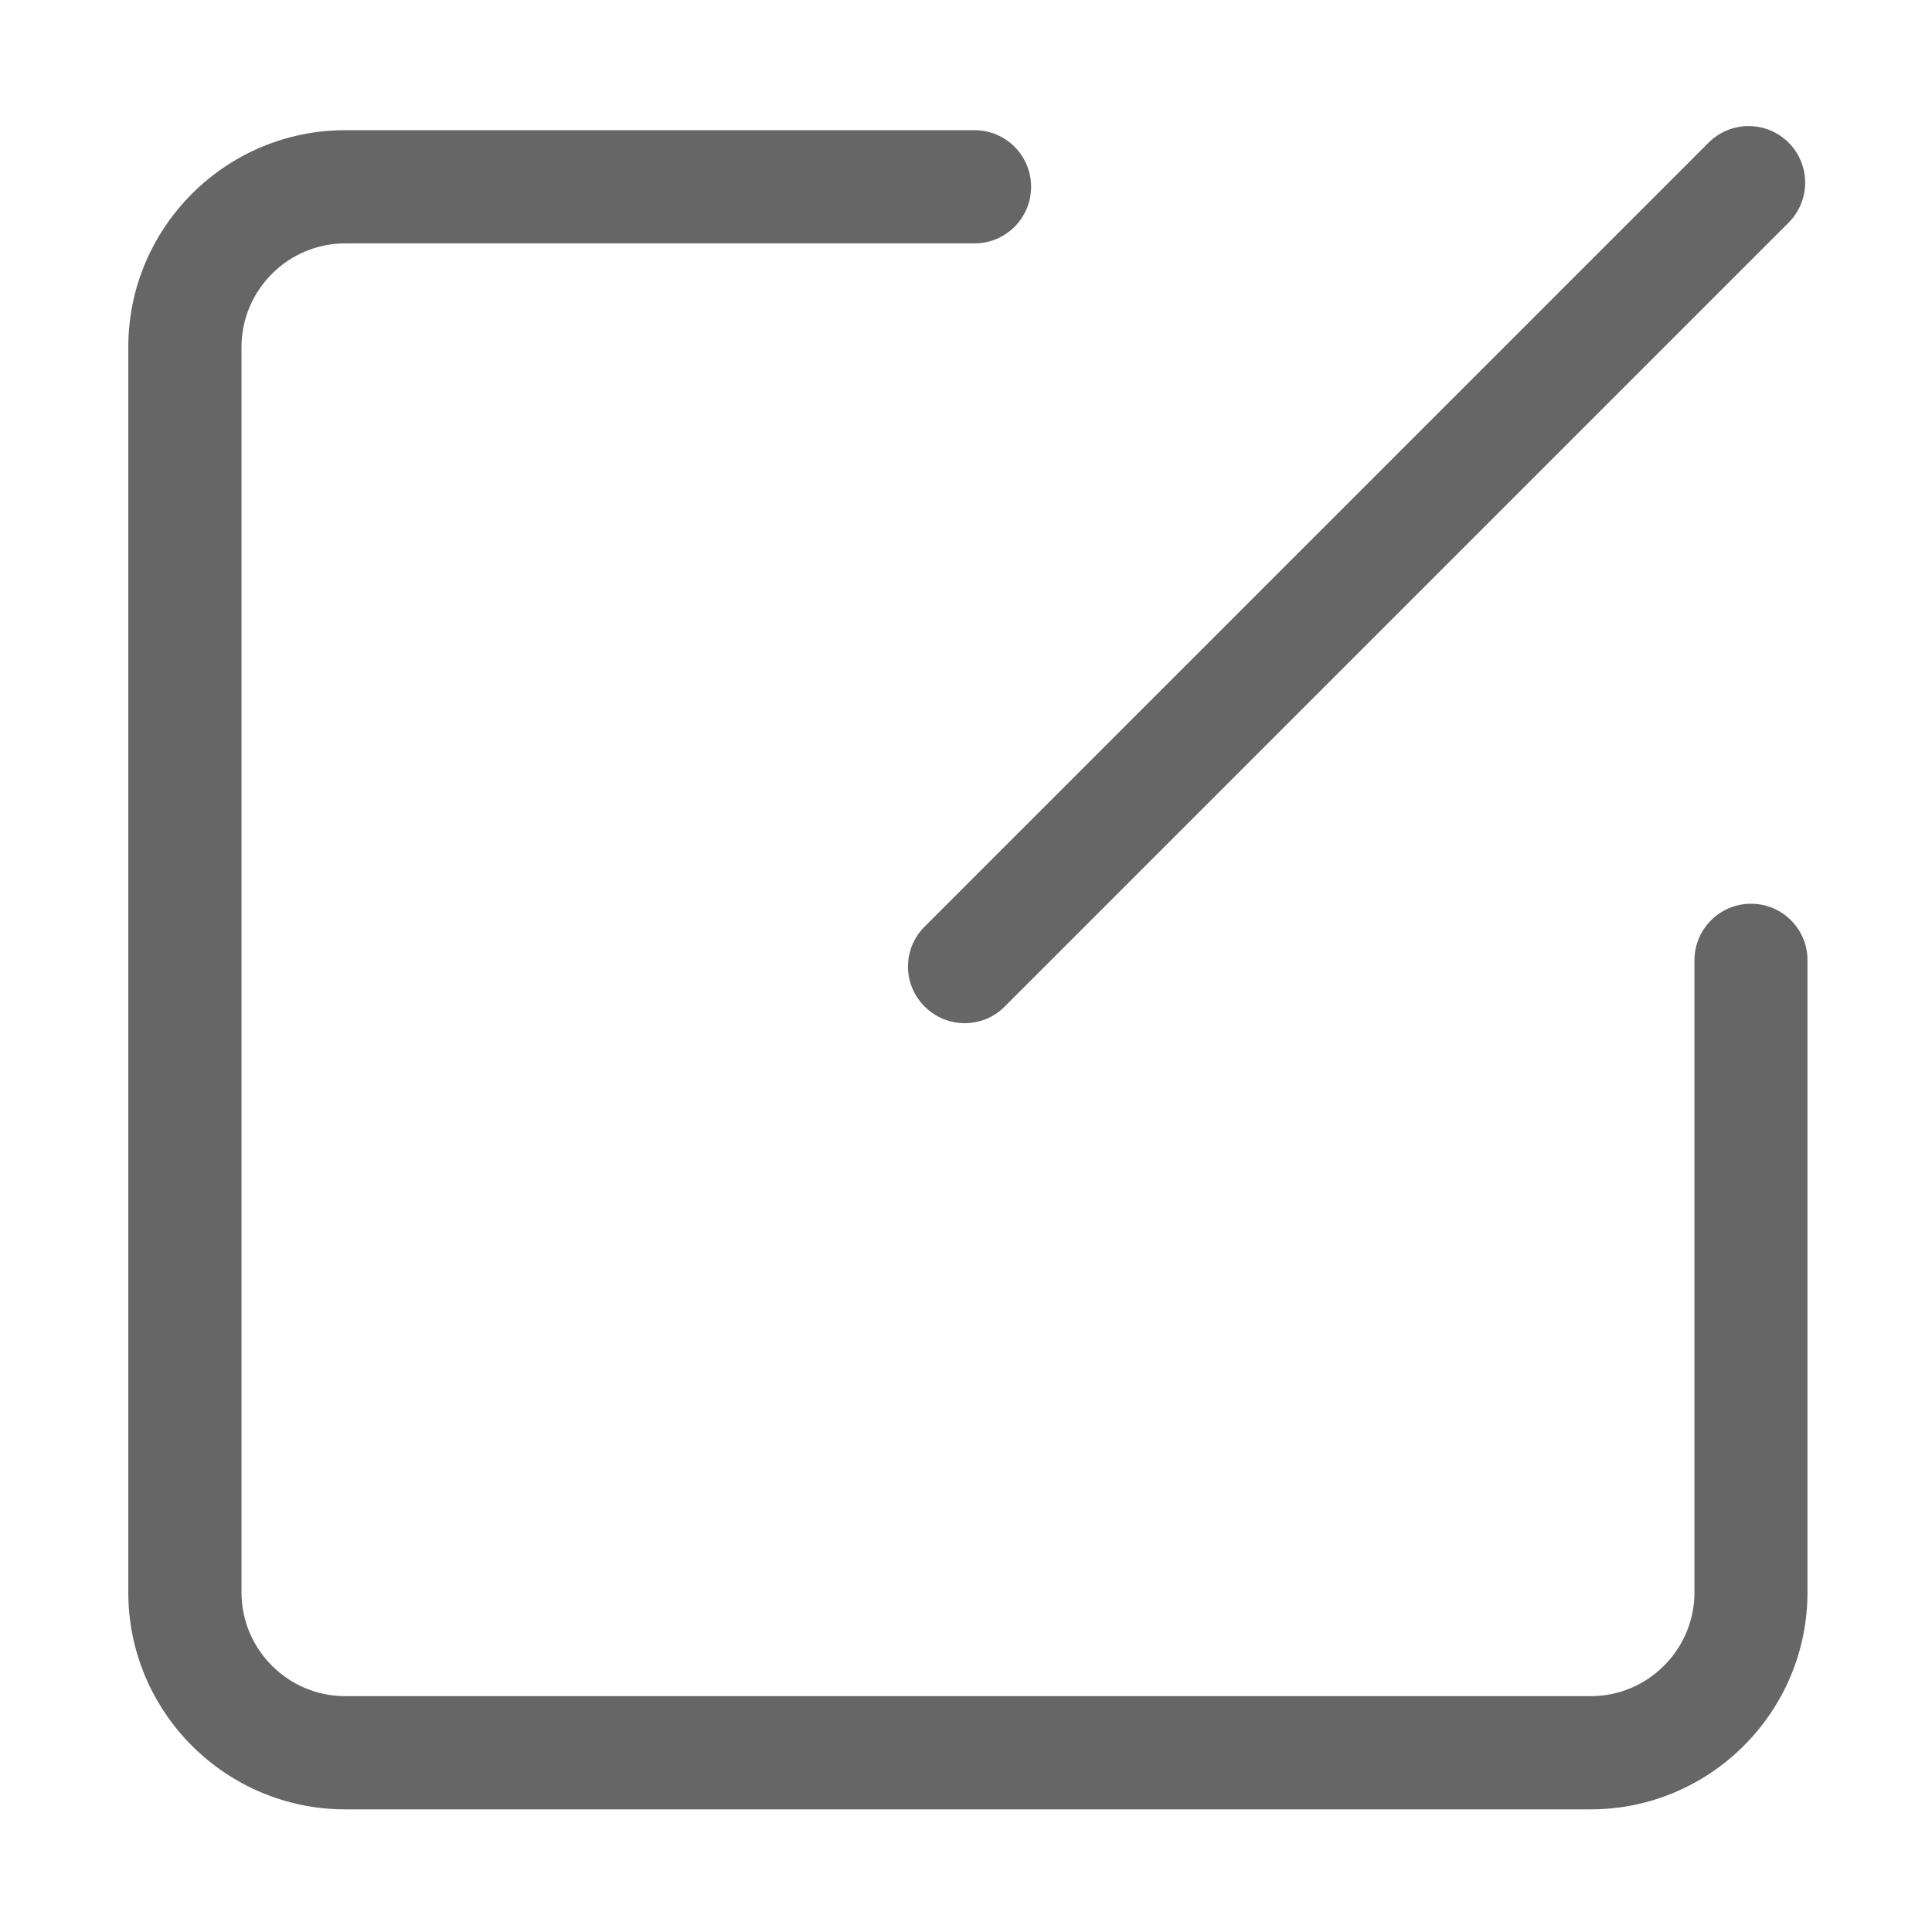
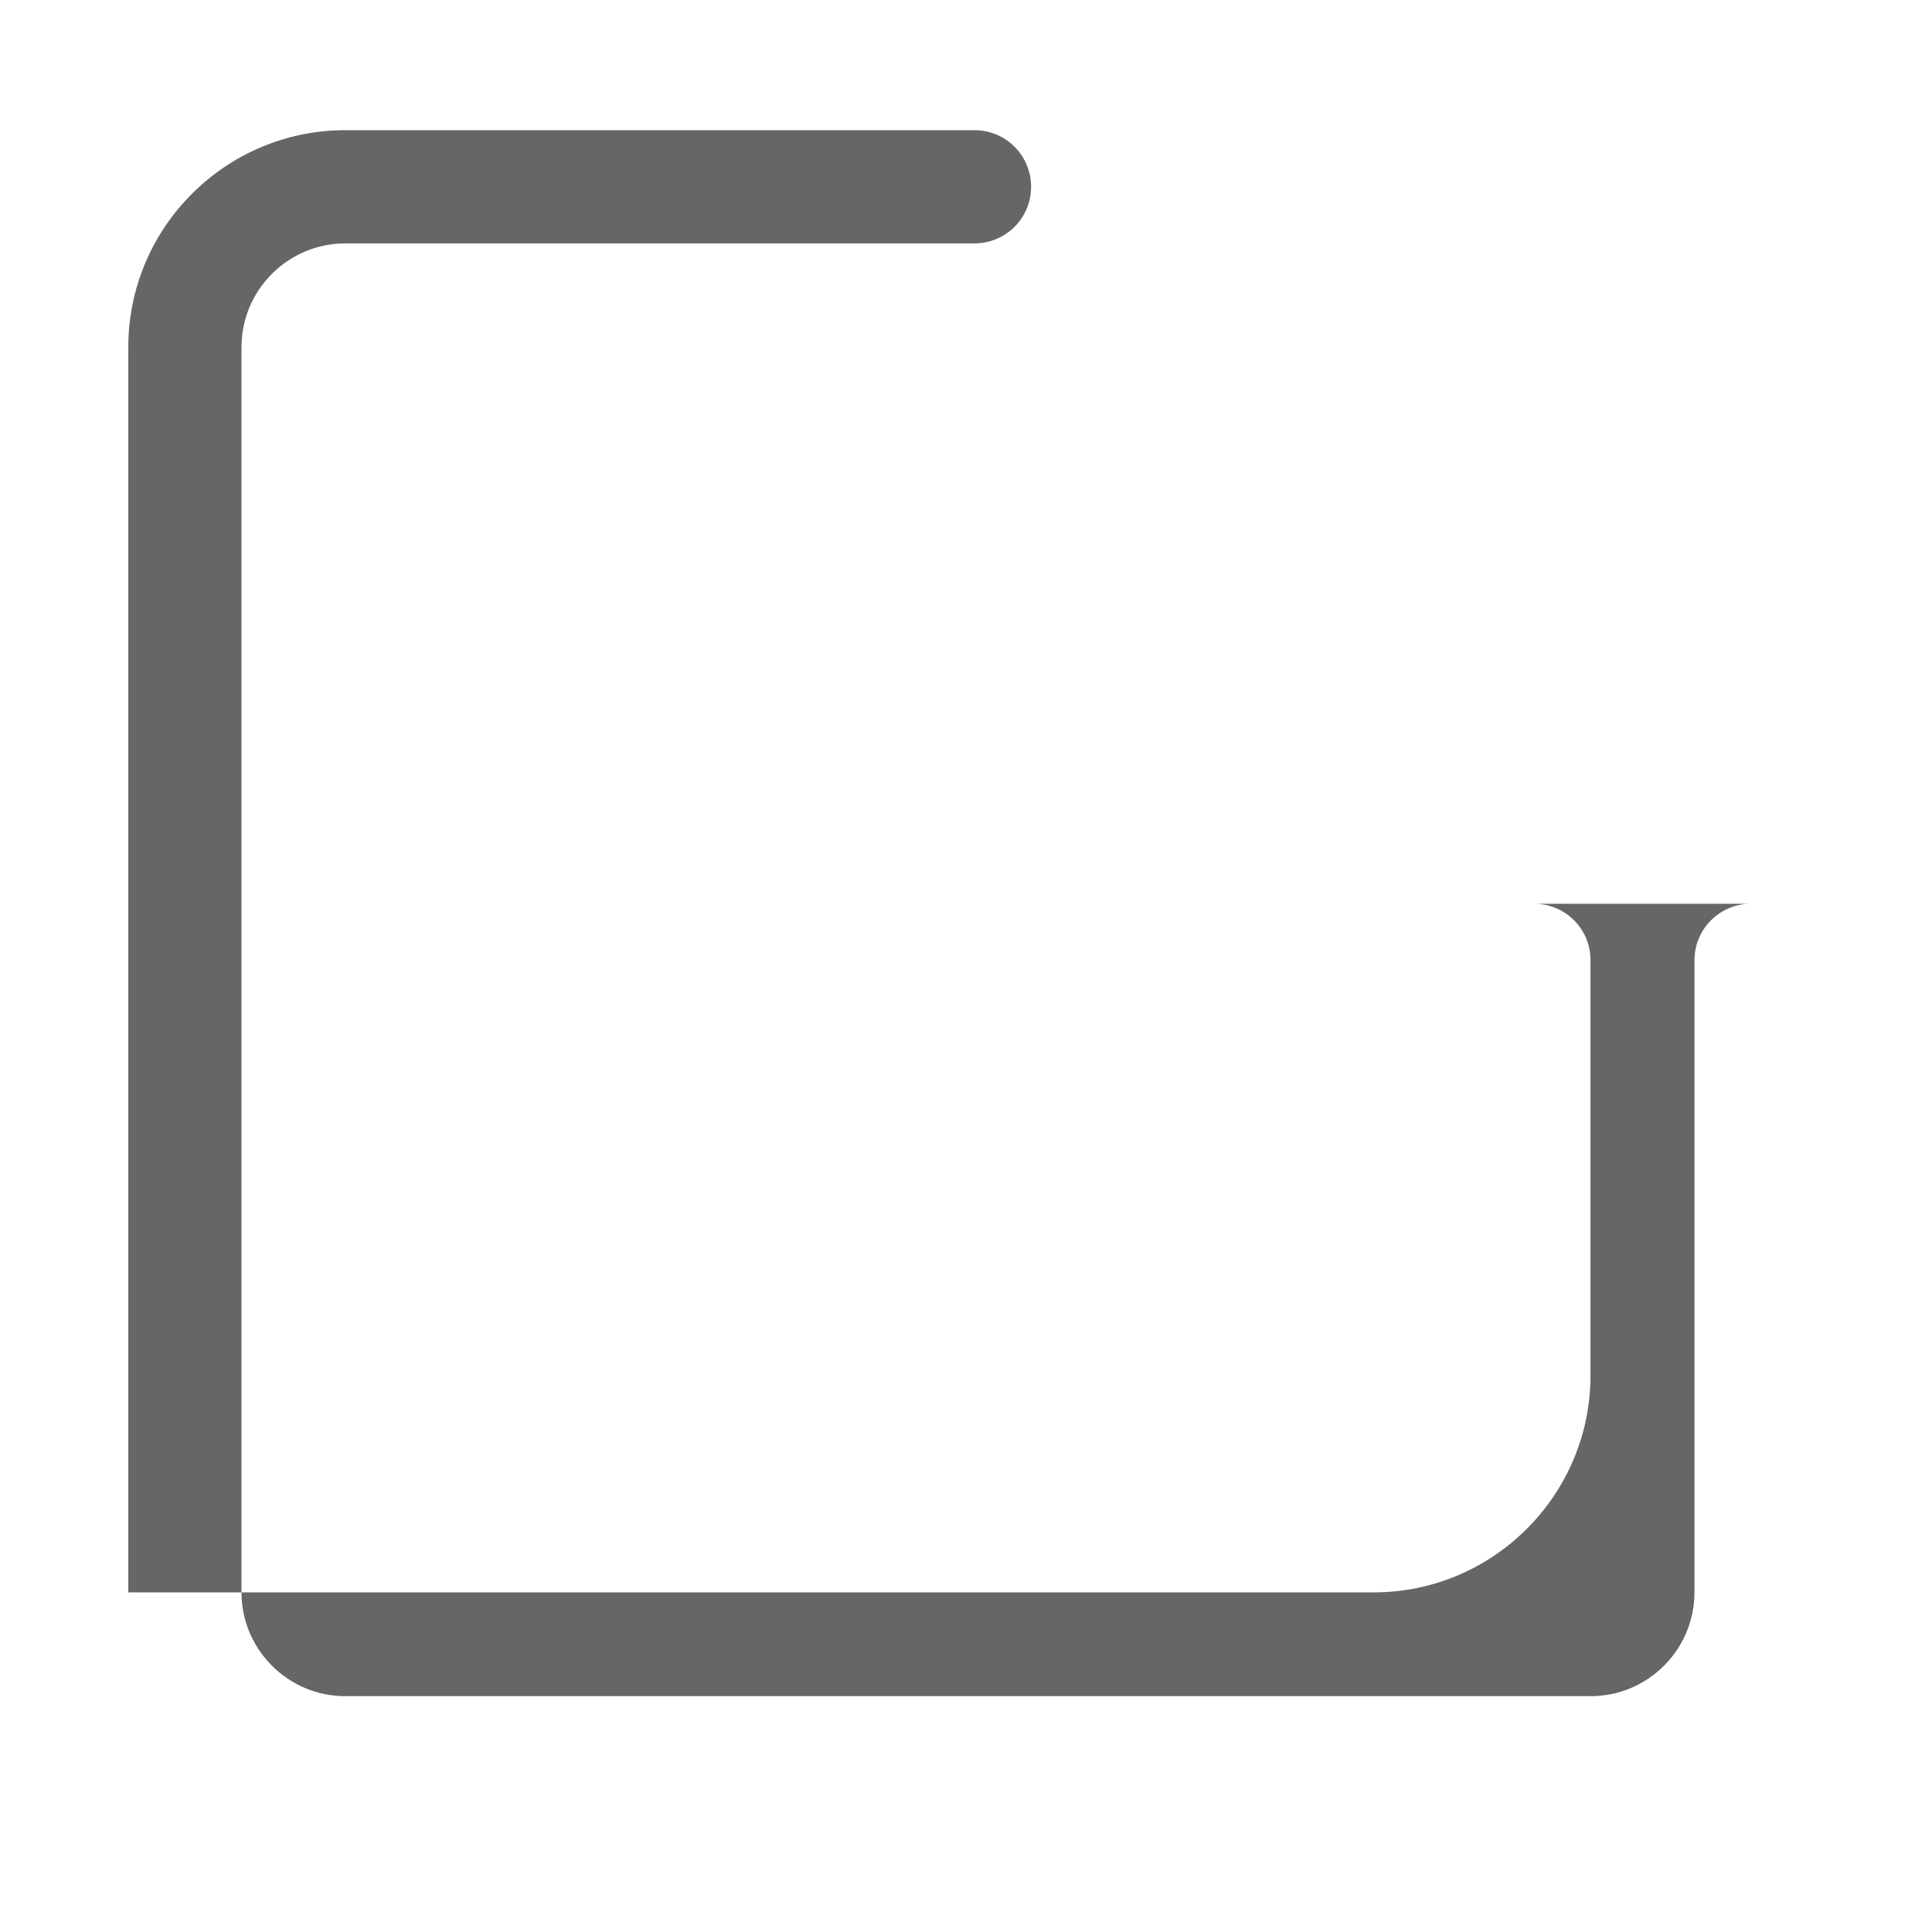
<svg xmlns="http://www.w3.org/2000/svg" t="1590394880008" class="icon" viewBox="0 0 1024 1024" version="1.1" p-id="5096" width="500" height="500">
  <defs>
    <style type="text/css" />
  </defs>
-   <path d="M928.1 479c-16.6 0-30 13.4-30 30v335c0 30.3-24.7 55-55 55H183c-30.3 0-55-24.7-55-55V184c0-30.3 24.7-55 55-55h333.5c16.6 0 30-13.4 30-30s-13.4-30-30-30H183c-63.4 0-115 51.6-115 115v660c0 63.4 51.6 115 115 115h660c63.4 0 115-51.6 115-115V509c0.1-16.6-13.4-30-29.9-30z" p-id="5097" fill="#666666" />
-   <path d="M490.1 533.5c5.9 5.9 13.5 8.8 21.2 8.8 7.7 0 15.4-2.9 21.2-8.8L948 118c11.7-11.7 11.7-30.7 0-42.4s-30.7-11.7-42.4 0L490.1 491.1c-11.8 11.7-11.8 30.7 0 42.4z" p-id="5098" fill="#666666" />
+   <path d="M928.1 479c-16.6 0-30 13.4-30 30v335c0 30.3-24.7 55-55 55H183c-30.3 0-55-24.7-55-55V184c0-30.3 24.7-55 55-55h333.5c16.6 0 30-13.4 30-30s-13.4-30-30-30H183c-63.4 0-115 51.6-115 115v660h660c63.4 0 115-51.6 115-115V509c0.1-16.6-13.4-30-29.9-30z" p-id="5097" fill="#666666" />
</svg>